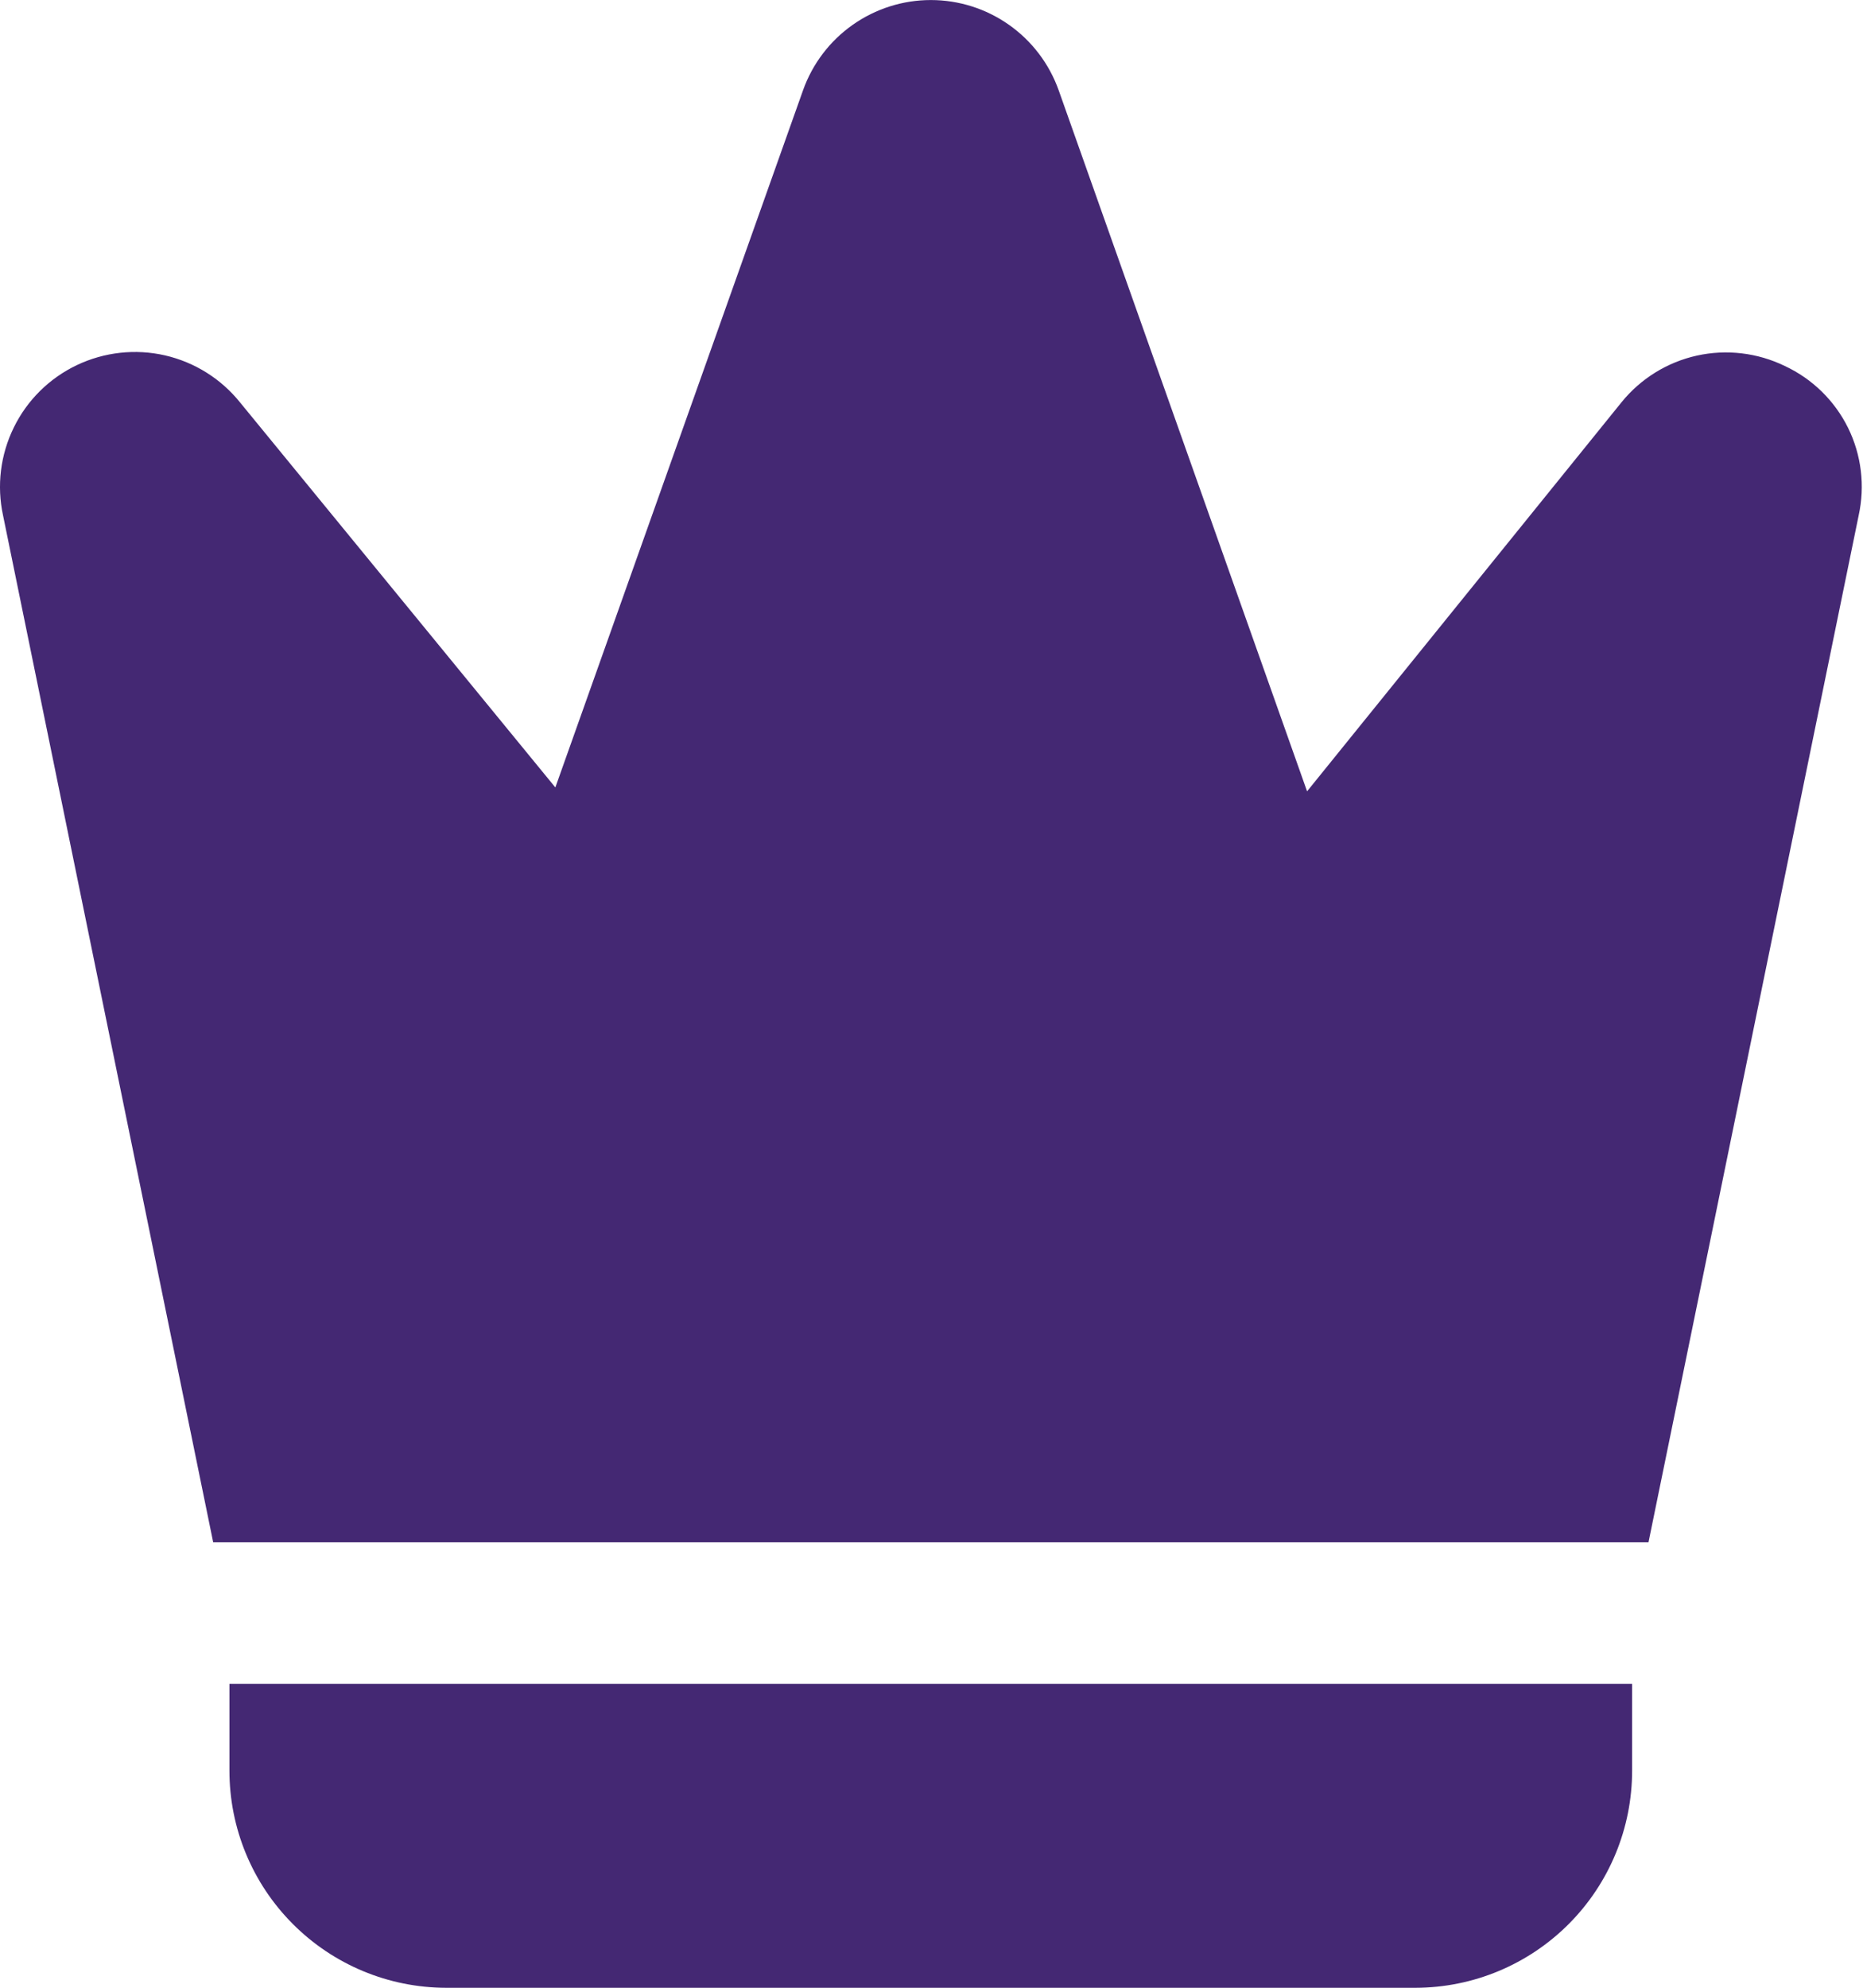
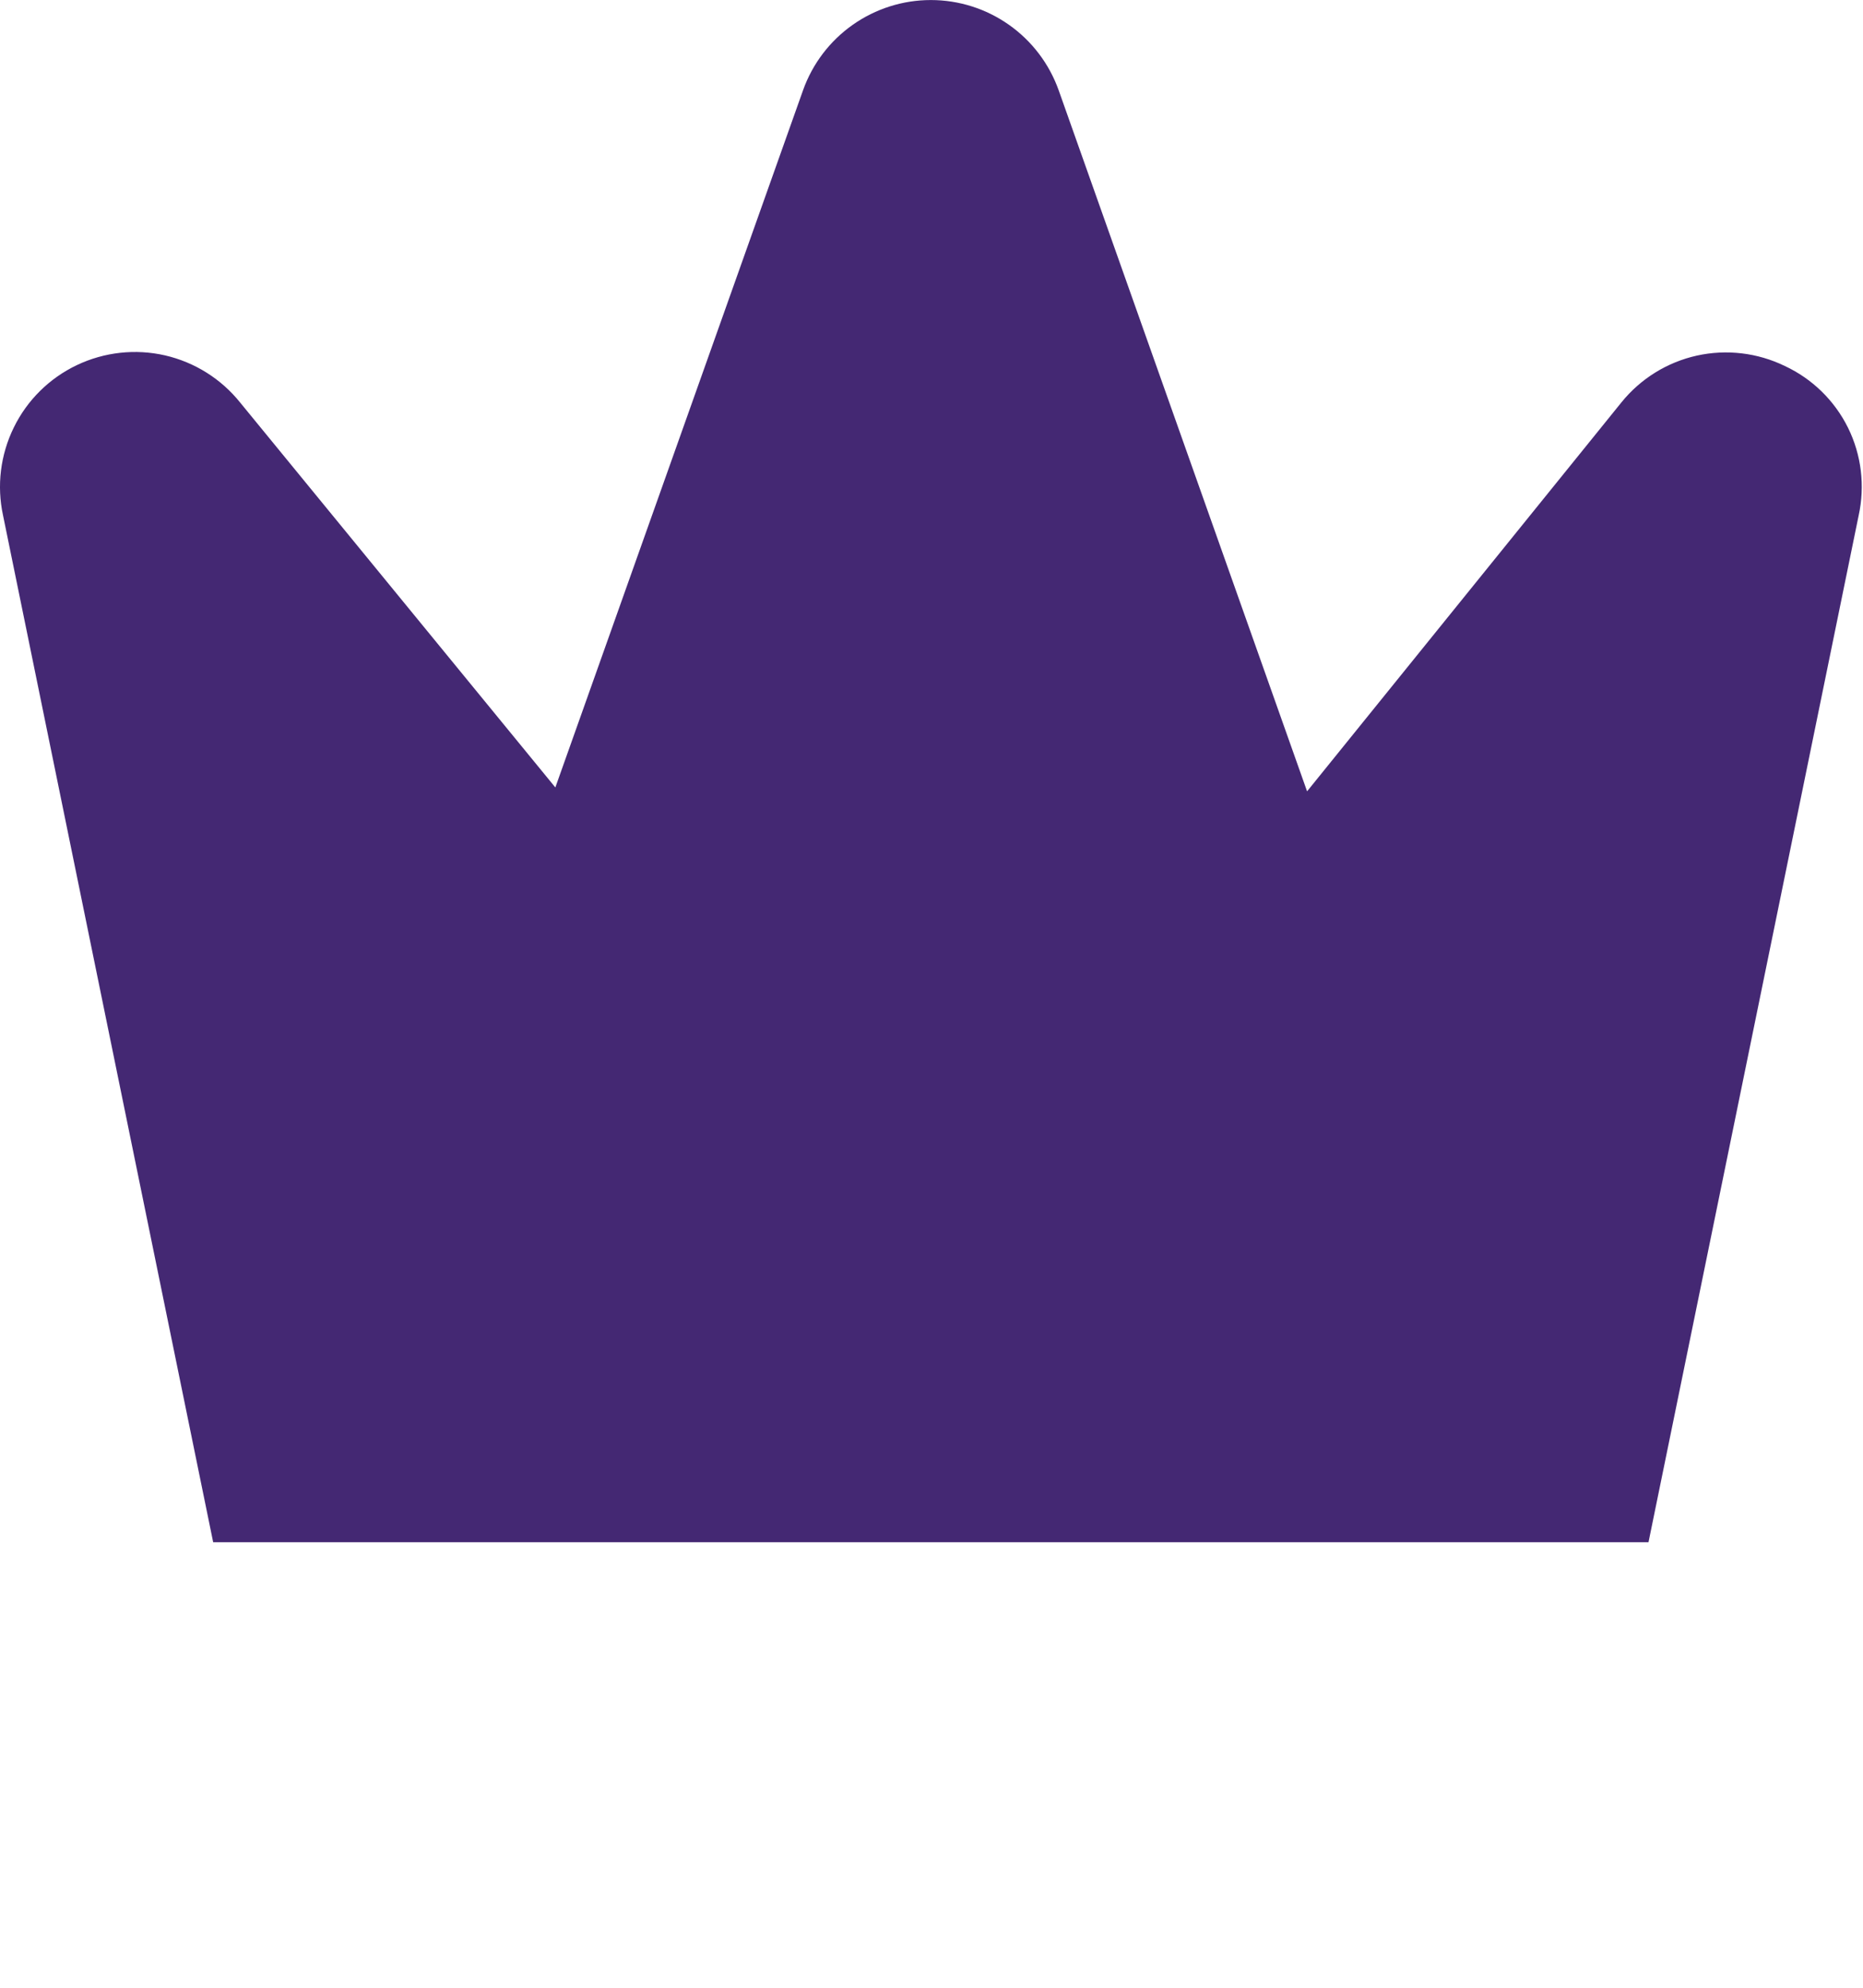
<svg xmlns="http://www.w3.org/2000/svg" width="45" height="48" viewBox="0 0 45 48" fill="none">
  <path d="M43.111 8.838C42.452 8.517 41.703 8.429 40.987 8.587C40.271 8.746 39.63 9.143 39.168 9.713L31.572 19.109L25.571 2.177C25.343 1.54 24.925 0.989 24.372 0.6C23.82 0.21 23.16 0.001 22.484 0.001C21.808 0.001 21.149 0.21 20.596 0.6C20.044 0.989 19.625 1.54 19.398 2.177L13.414 19.015L5.801 9.721C5.342 9.148 4.702 8.747 3.987 8.582C3.271 8.418 2.521 8.501 1.858 8.816C1.194 9.132 0.657 9.662 0.334 10.322C0.01 10.981 -0.082 11.73 0.074 12.448L5.149 37.241H39.819L44.895 12.448C45.052 11.733 44.962 10.986 44.638 10.329C44.313 9.673 43.775 9.147 43.111 8.838Z" fill="#442873" />
-   <path d="M8.971 40.663H5.542V42.754C5.541 44.143 6.091 45.476 7.072 46.459C8.052 47.443 9.383 47.998 10.772 48.001H34.194C35.583 47.998 36.913 47.443 37.894 46.459C38.874 45.476 39.424 44.143 39.423 42.754V40.663H8.971Z" fill="#442873" />
</svg>